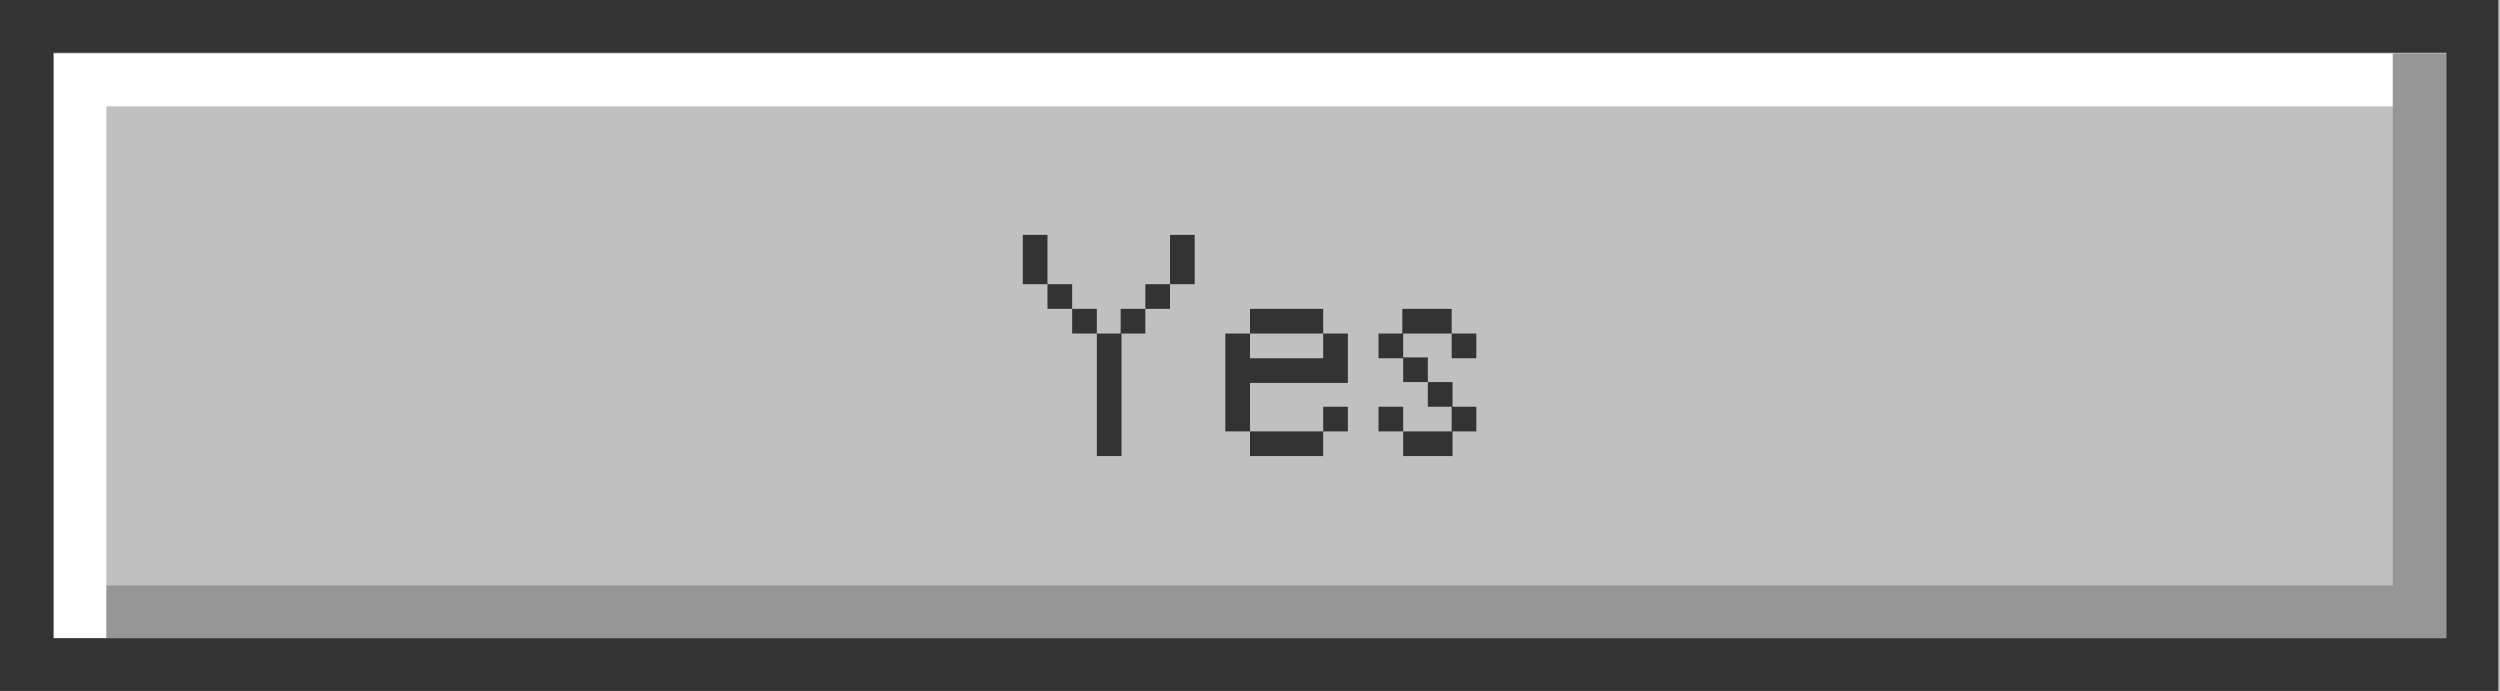
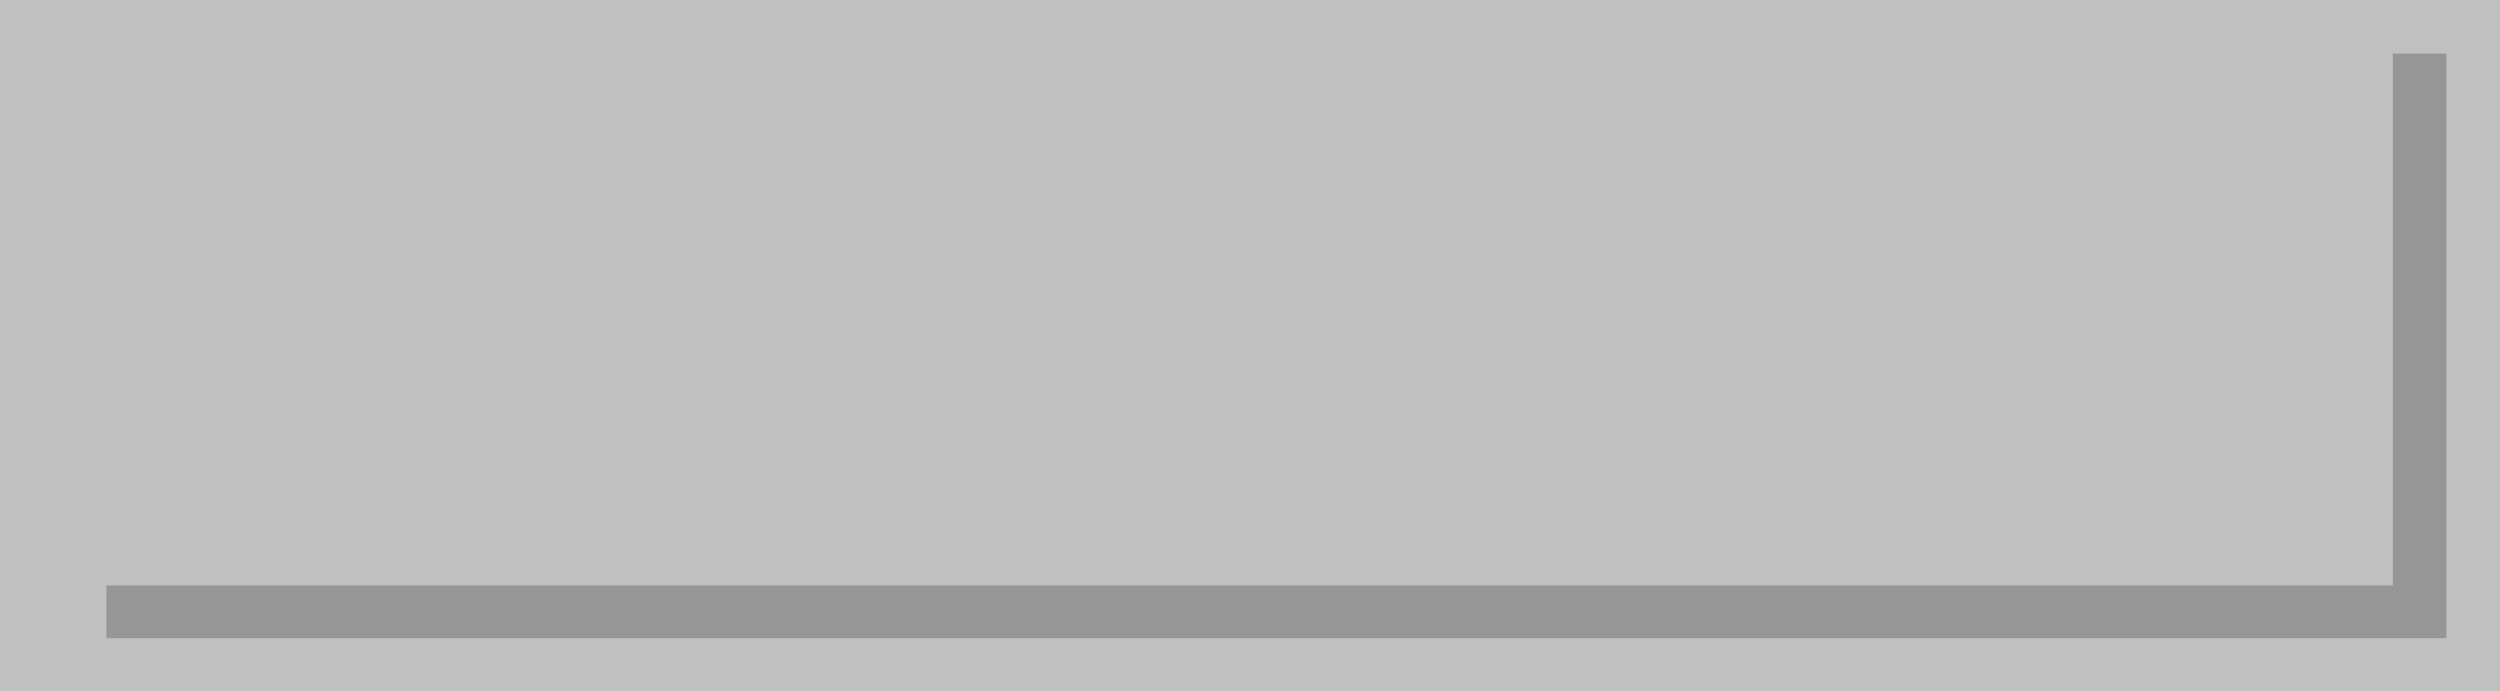
<svg xmlns="http://www.w3.org/2000/svg" fill="#333333" height="81.2" preserveAspectRatio="xMidYMid meet" version="1" viewBox="0.0 0.0 293.8 81.2" width="293.8" zoomAndPan="magnify">
  <g id="change1_1">
    <path d="M0 0H293.8V81.2H0z" fill="#c0c0c0" />
  </g>
  <g id="change2_1">
-     <path d="M281.2 6.3L12.5 6.3 6.2 6.3 6.2 12.5 6.2 75 12.5 75 12.5 12.5 281.2 12.5z" fill="#ffffff" />
-   </g>
+     </g>
  <g id="change3_1">
    <path d="M12.5 75L281.2 75 287.5 75 287.5 68.8 287.5 6.3 281.2 6.3 281.2 68.8 12.5 68.8z" opacity="0.3" />
  </g>
  <g id="change3_2">
-     <path d="M287.5,0H6.3H0v6.2V75v6.2h6.2h281.2h6.2V75V6.2V0H287.5z M287.5,75H6.3V6.2h281.2V75z M120.2,33.4v-5.8h2.9v5.8H120.2z M134.6,39.2h-2.9v-2.9h2.9v-2.9h2.9v2.9h-2.9V39.2z M140.4,33.4h-2.9v-5.8h2.9V33.4z M123.1,36.3v-2.9h2.9v2.9h2.9v2.9H126v-2.9 H123.1z M131.8,53.6h-2.9V39.2h2.9V53.6z M146.9,50.7H144V39.2h2.9v2.9h8.6v-2.9h2.9v5.8h-11.5V50.7z M155.5,39.2h-8.6v-2.9h8.6 V39.2z M146.9,53.6v-2.9h8.6v2.9H146.9z M158.4,50.7h-2.9v-2.9h2.9V50.7z M170.6,39.2h-5.8v-2.9h5.8V39.2z M170.6,39.2h2.9v2.9h-2.9 V39.2z M164.9,44.9v-2.9h2.9v2.9h2.9v2.9h-2.9v-2.9H164.9z M164.9,42.1H162v-2.9h2.9V42.1z M164.9,53.6v-2.9h5.8v2.9H164.9z M173.5,50.7h-2.9v-2.9h2.9V50.7z M164.9,50.7H162v-2.9h2.9V50.7z" />
-   </g>
+     </g>
</svg>